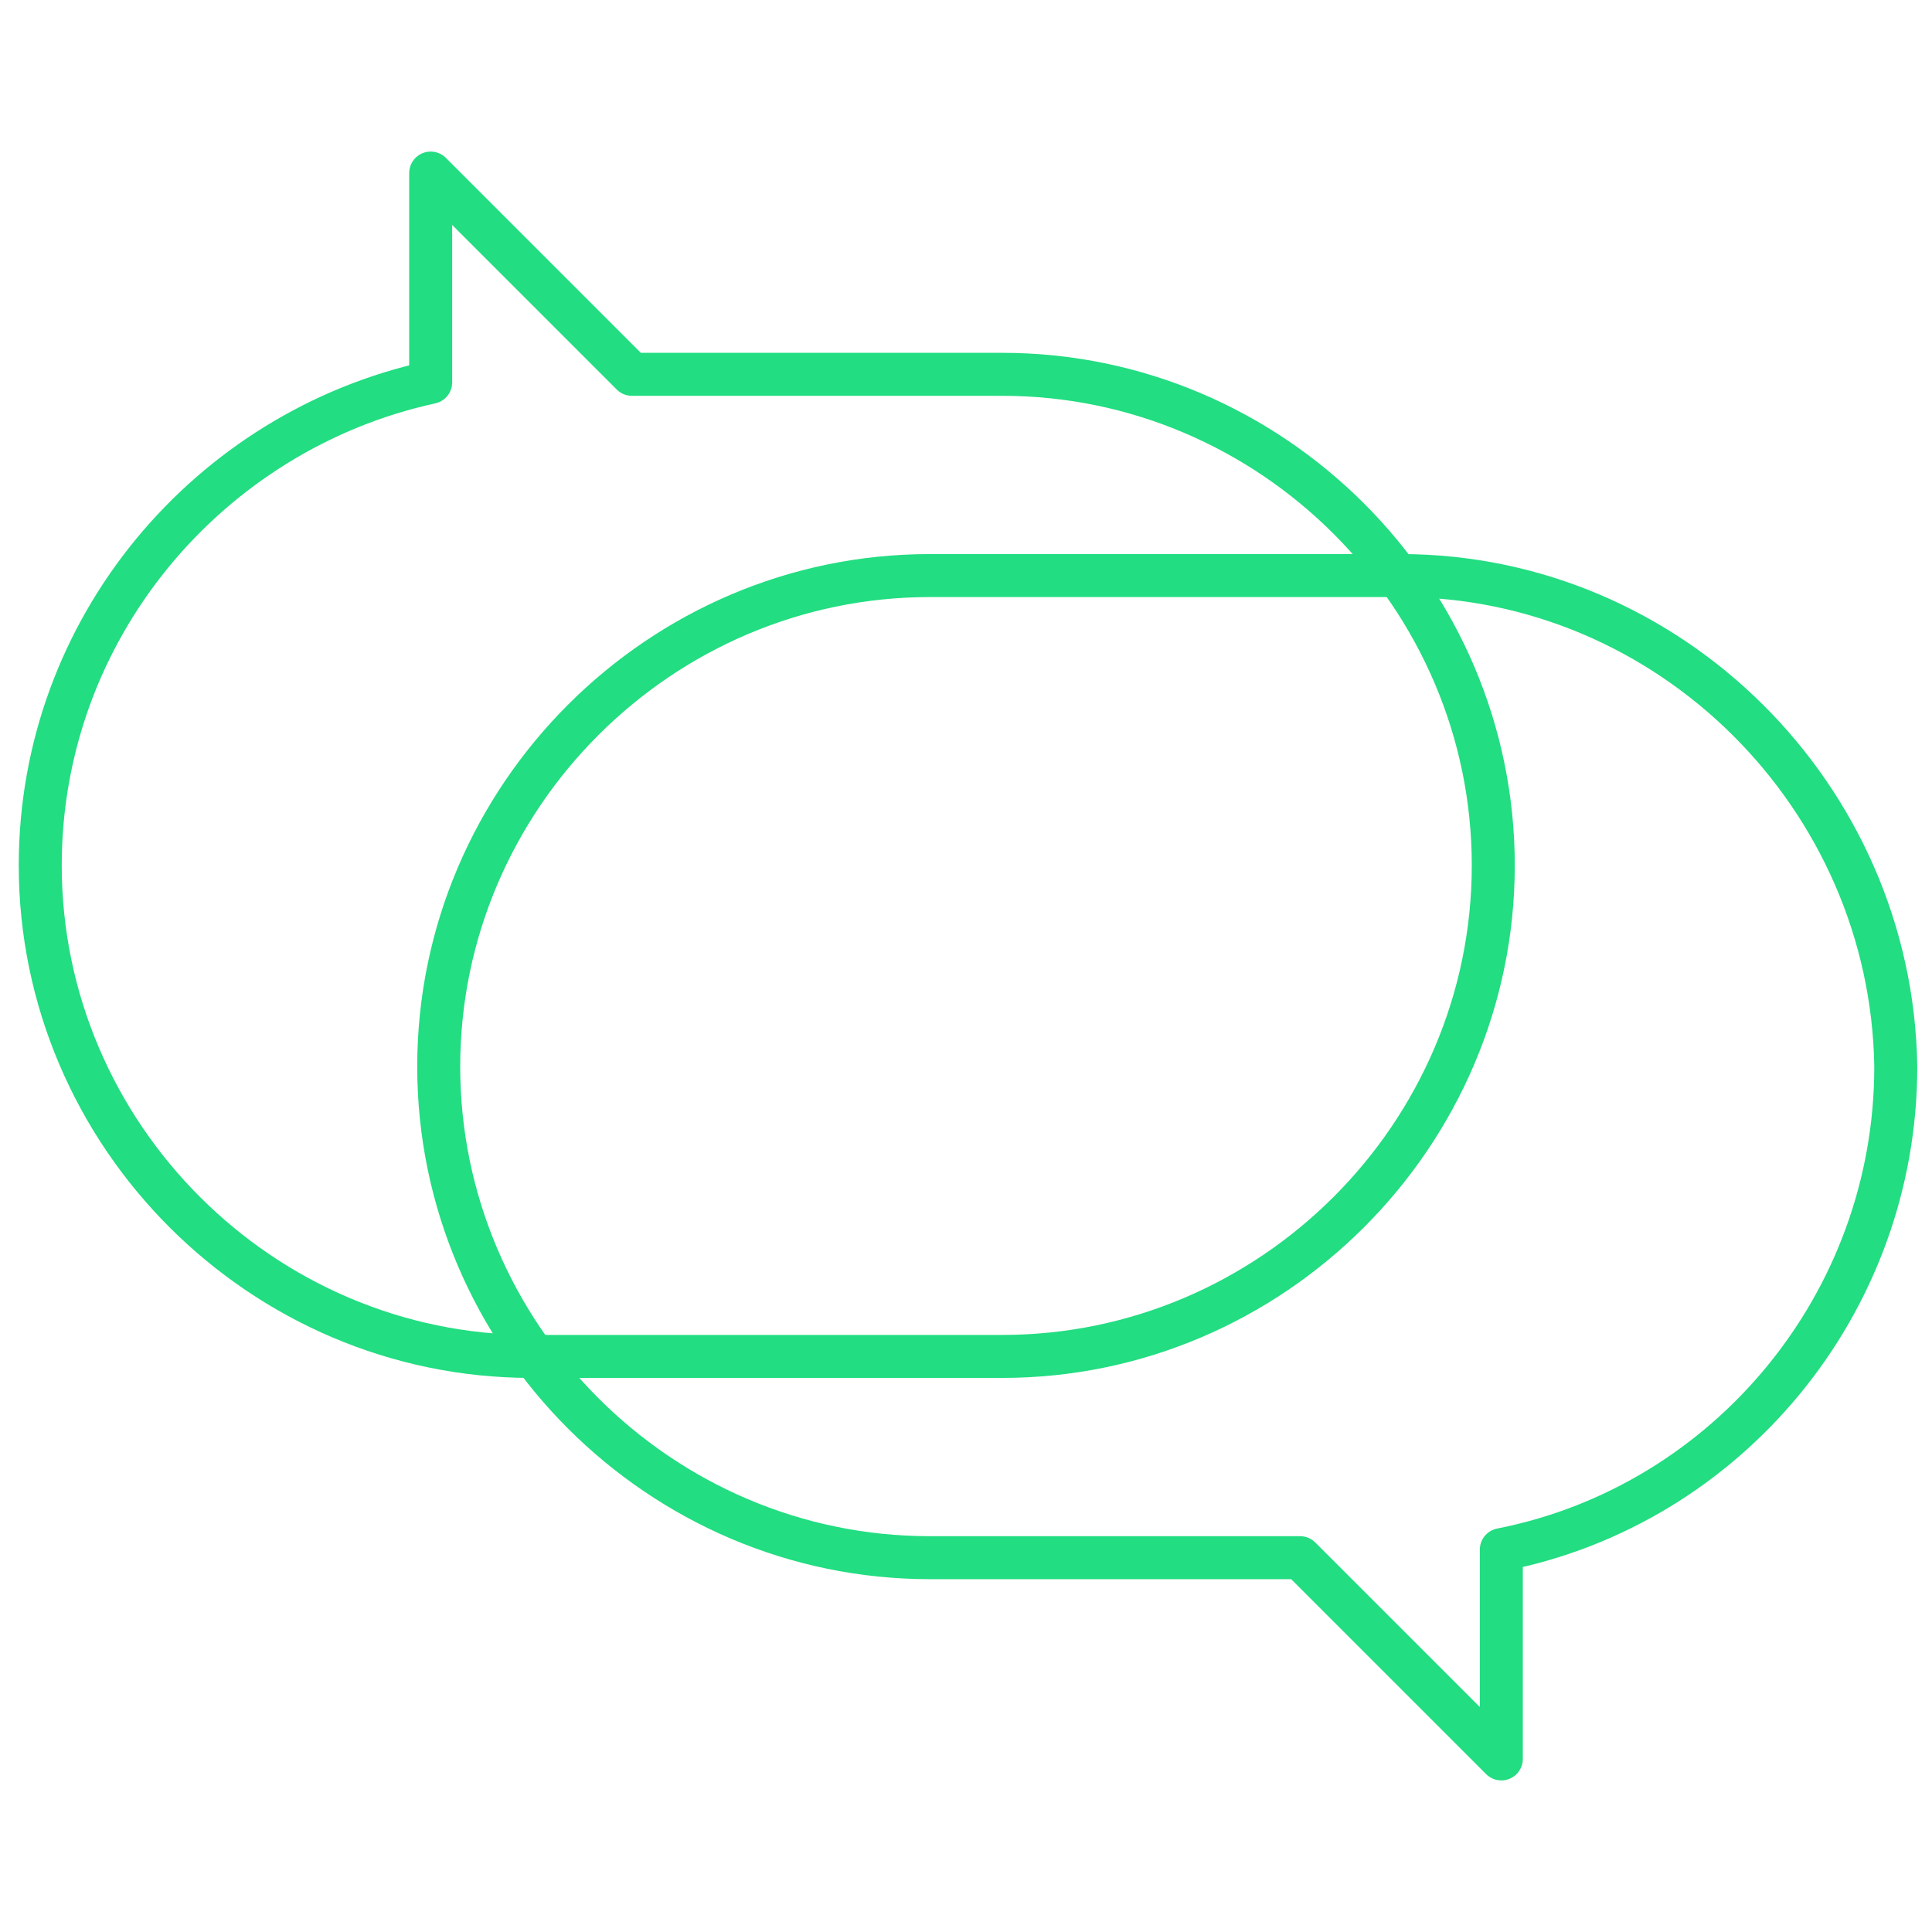
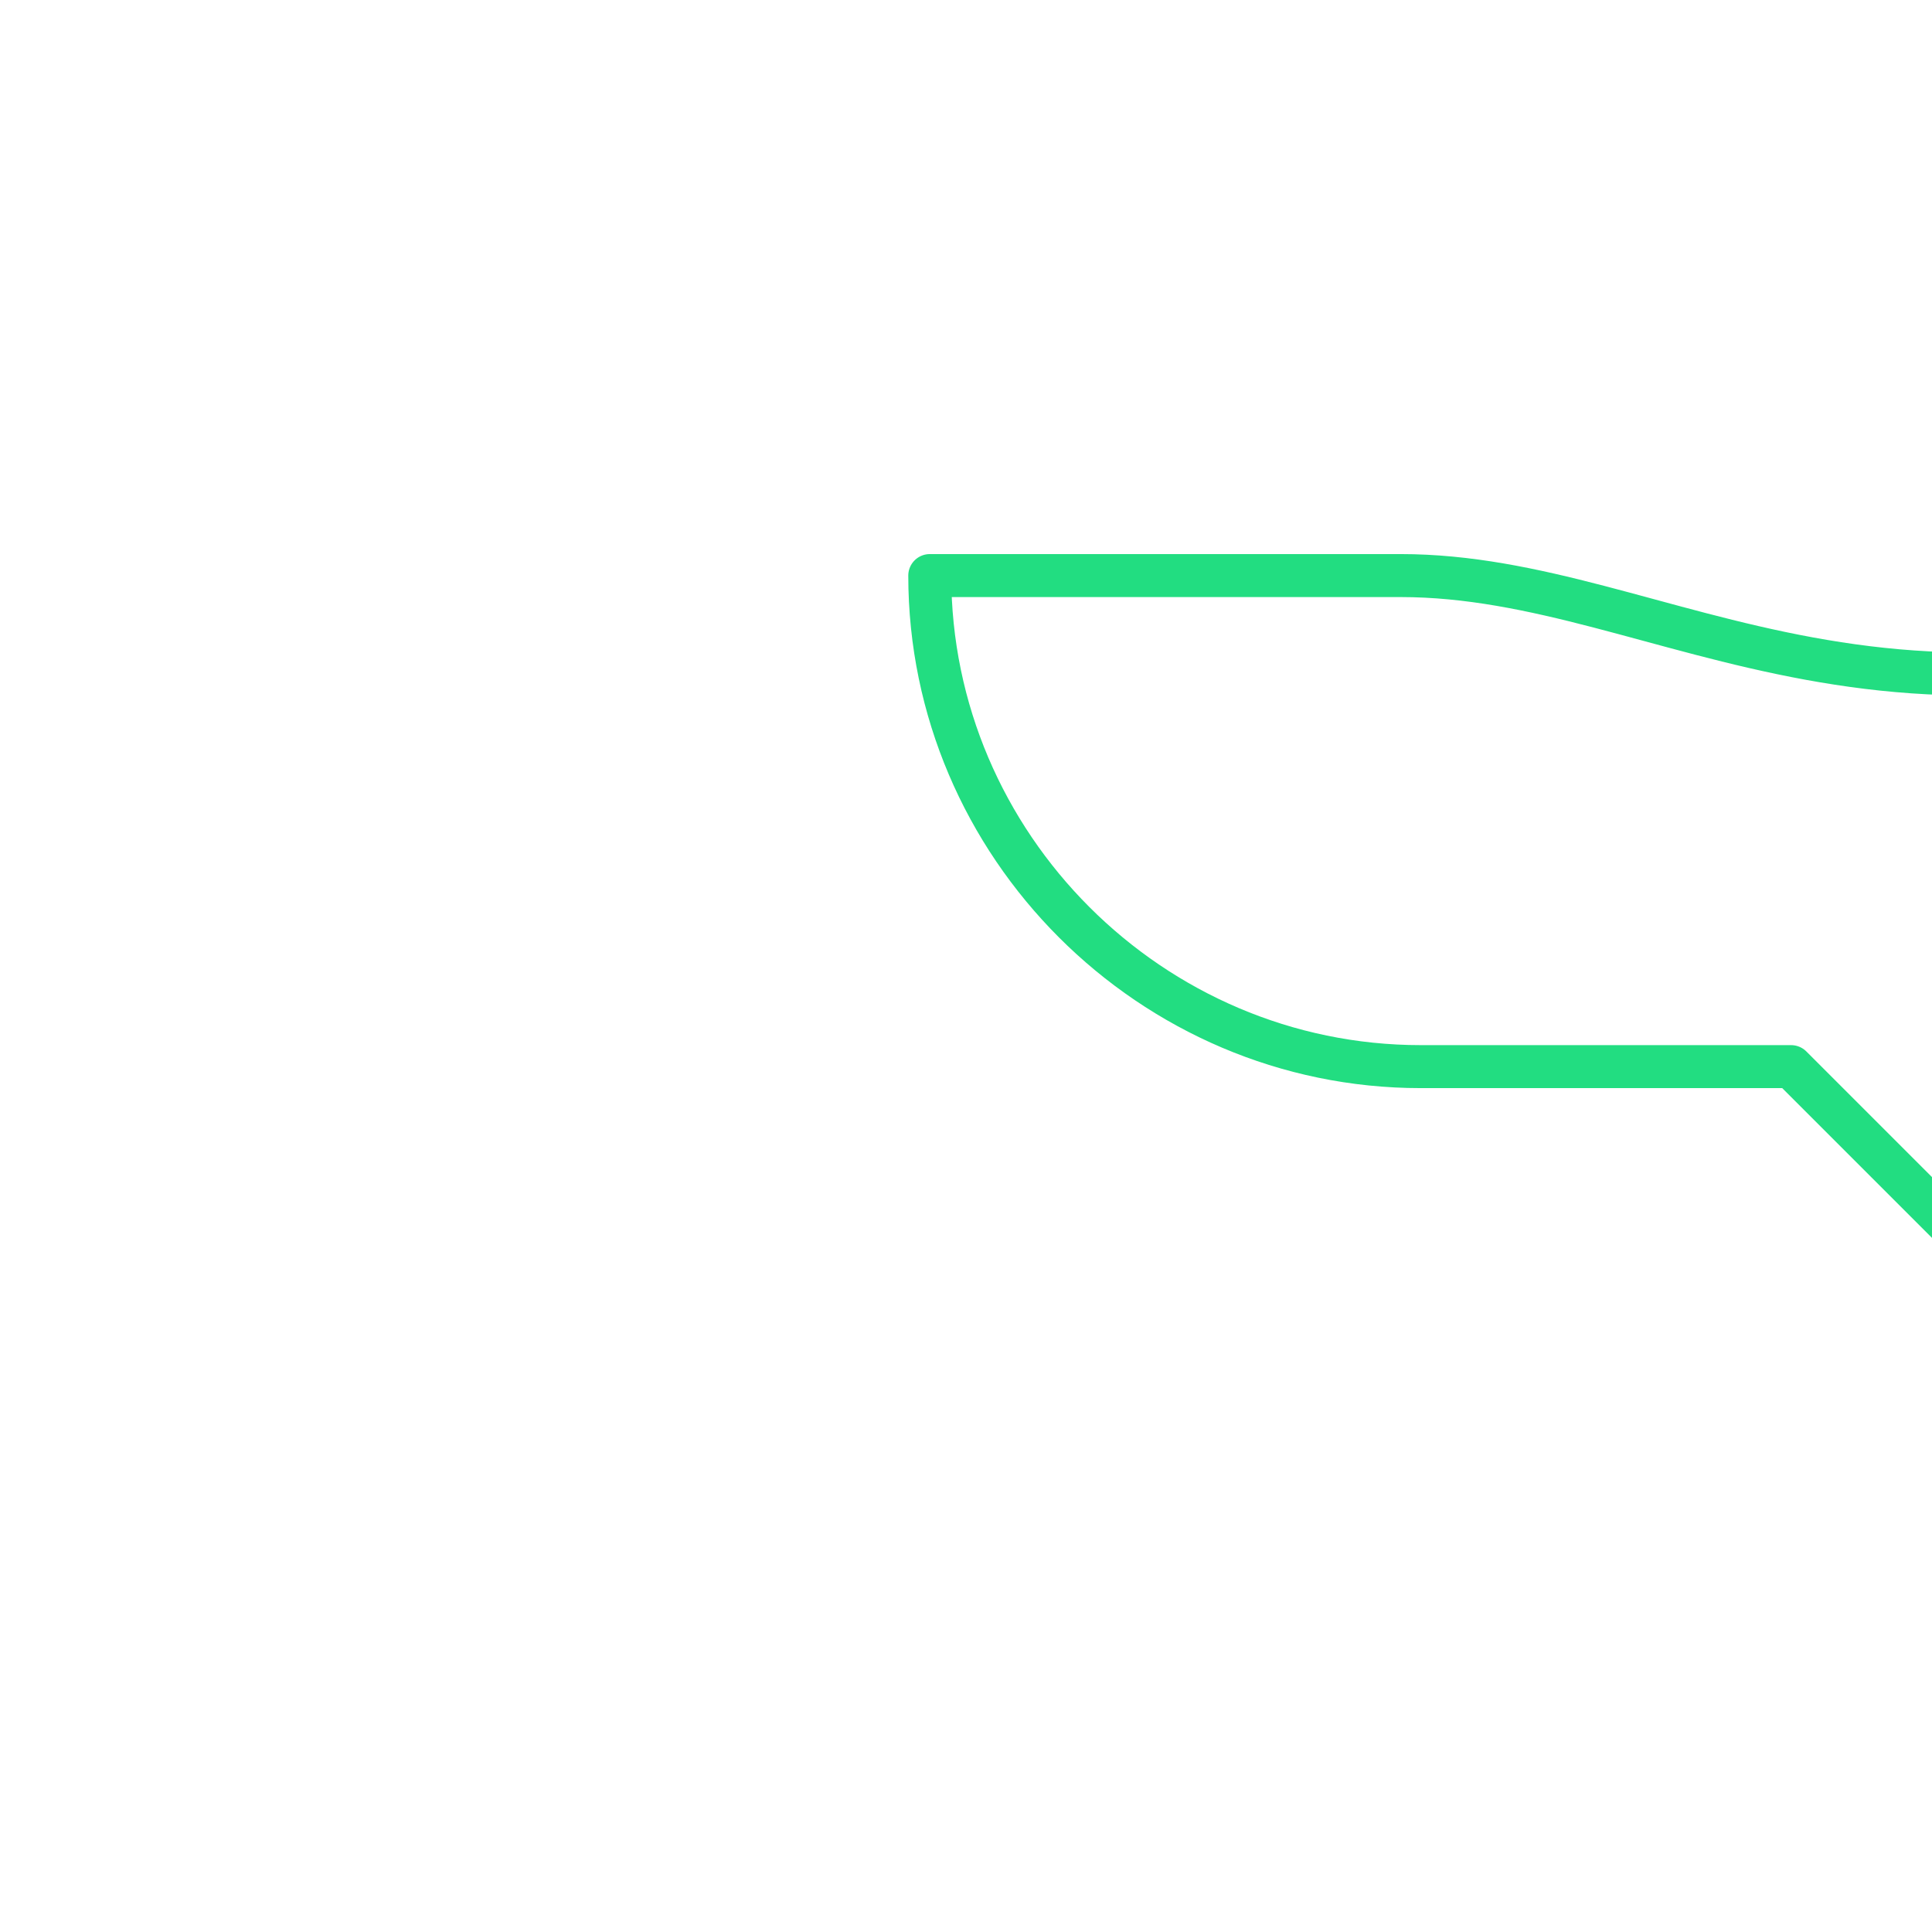
<svg xmlns="http://www.w3.org/2000/svg" version="1.1" id="Layer_1" x="0px" y="0px" viewBox="0 0 48 48" style="enable-background:new 0 0 48 48;" xml:space="preserve">
  <style type="text/css">
	.st0{fill:none;stroke:#22DD81;stroke-width:1.224;stroke-linecap:round;stroke-linejoin:round;stroke-miterlimit:10;}
	.st1{fill:none;stroke:#22DD81;stroke-width:1.068;stroke-linecap:round;stroke-linejoin:round;stroke-miterlimit:10;}
	.st2{fill:none;stroke:#22DD81;stroke-width:0.983;stroke-linecap:round;stroke-linejoin:round;stroke-miterlimit:10;}
</style>
  <g>
-     <path class="st1" d="M34.8,14.3H23.1c-6.7,0-12.2,5.5-12.2,12.2v0c0,6.7,5.5,12.2,12.2,12.2h9.2l5,5v-5.2c5.6-1.1,9.8-6.1,9.8-12v0   C47,19.8,41.5,14.3,34.8,14.3z" />
-     <path class="st1" d="M13.2,33.7h11.7c6.7,0,12.2-5.5,12.2-12.2v0c0-6.7-5.5-12.2-12.2-12.2h-9.2l-5-5v5.2C5.2,10.7,1,15.6,1,21.5v0   C1,28.2,6.5,33.7,13.2,33.7z" />
+     <path class="st1" d="M34.8,14.3H23.1v0c0,6.7,5.5,12.2,12.2,12.2h9.2l5,5v-5.2c5.6-1.1,9.8-6.1,9.8-12v0   C47,19.8,41.5,14.3,34.8,14.3z" />
  </g>
</svg>